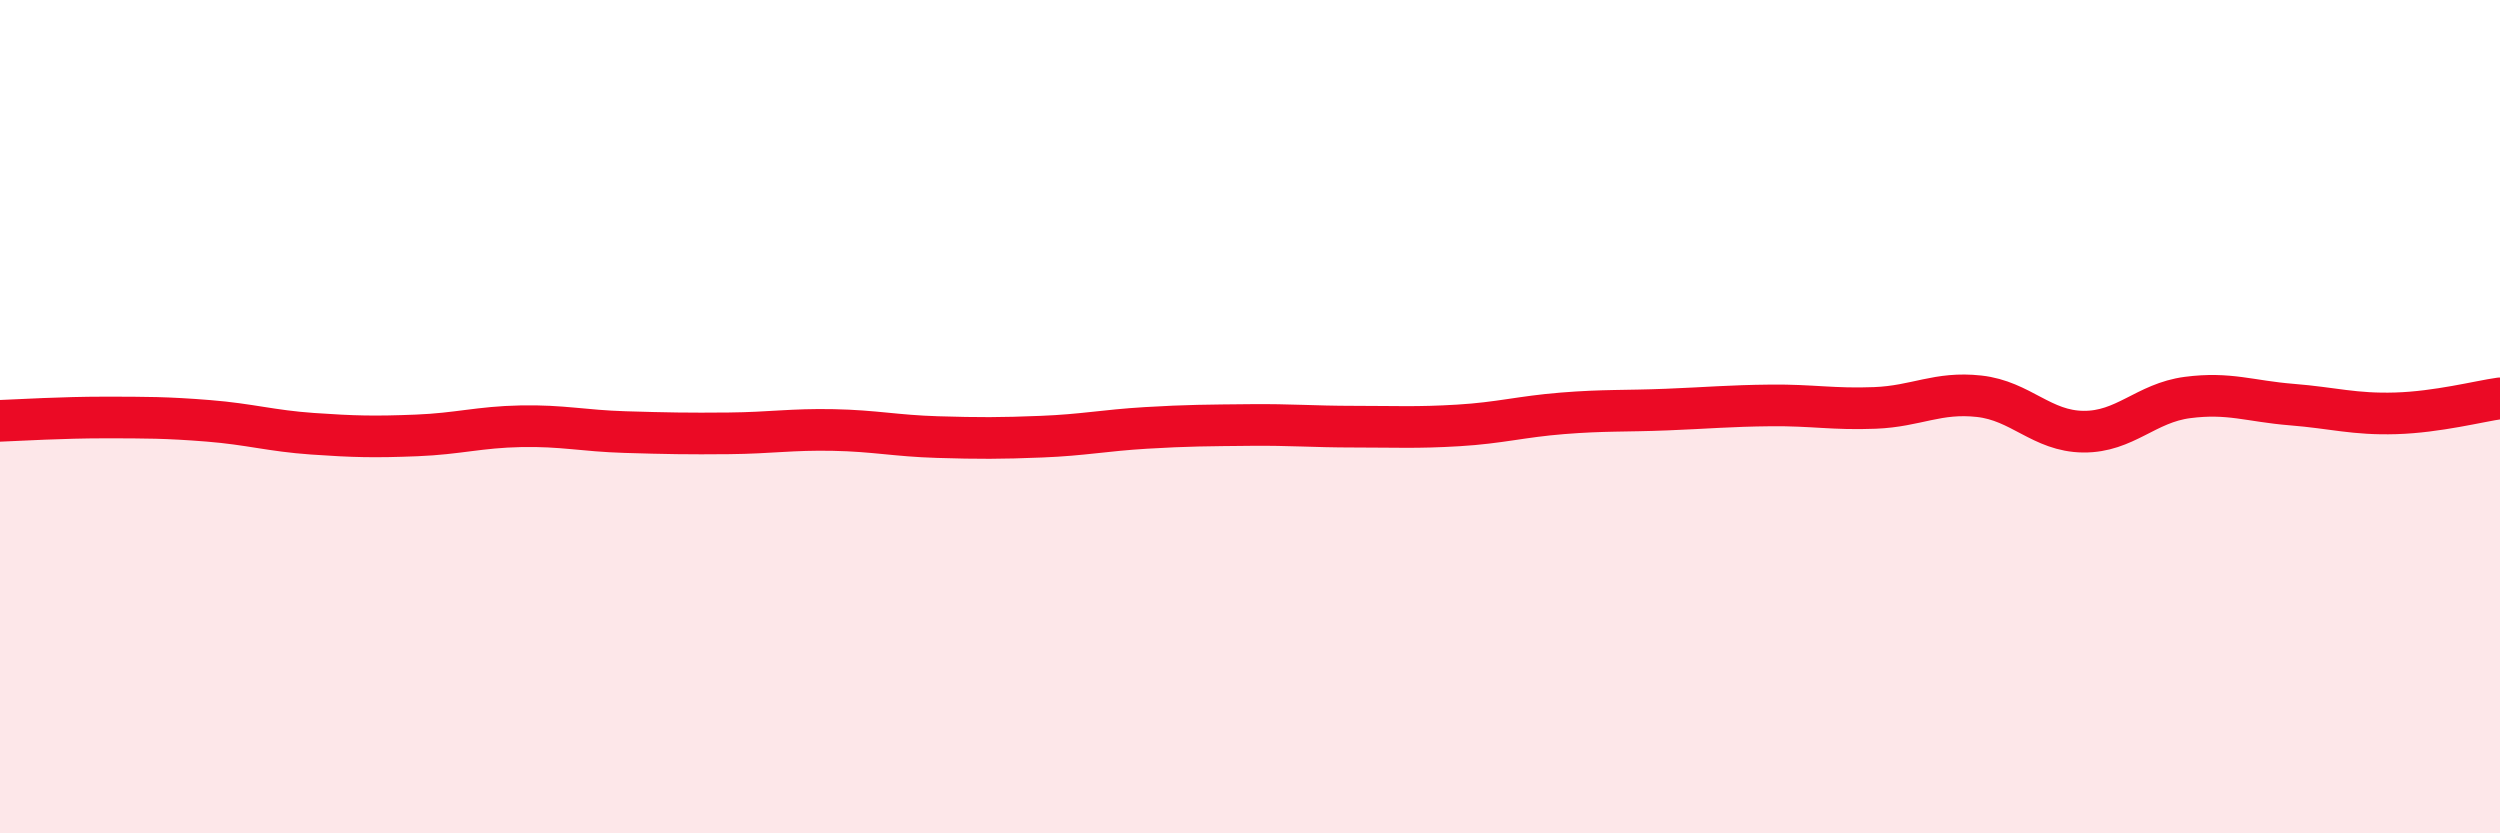
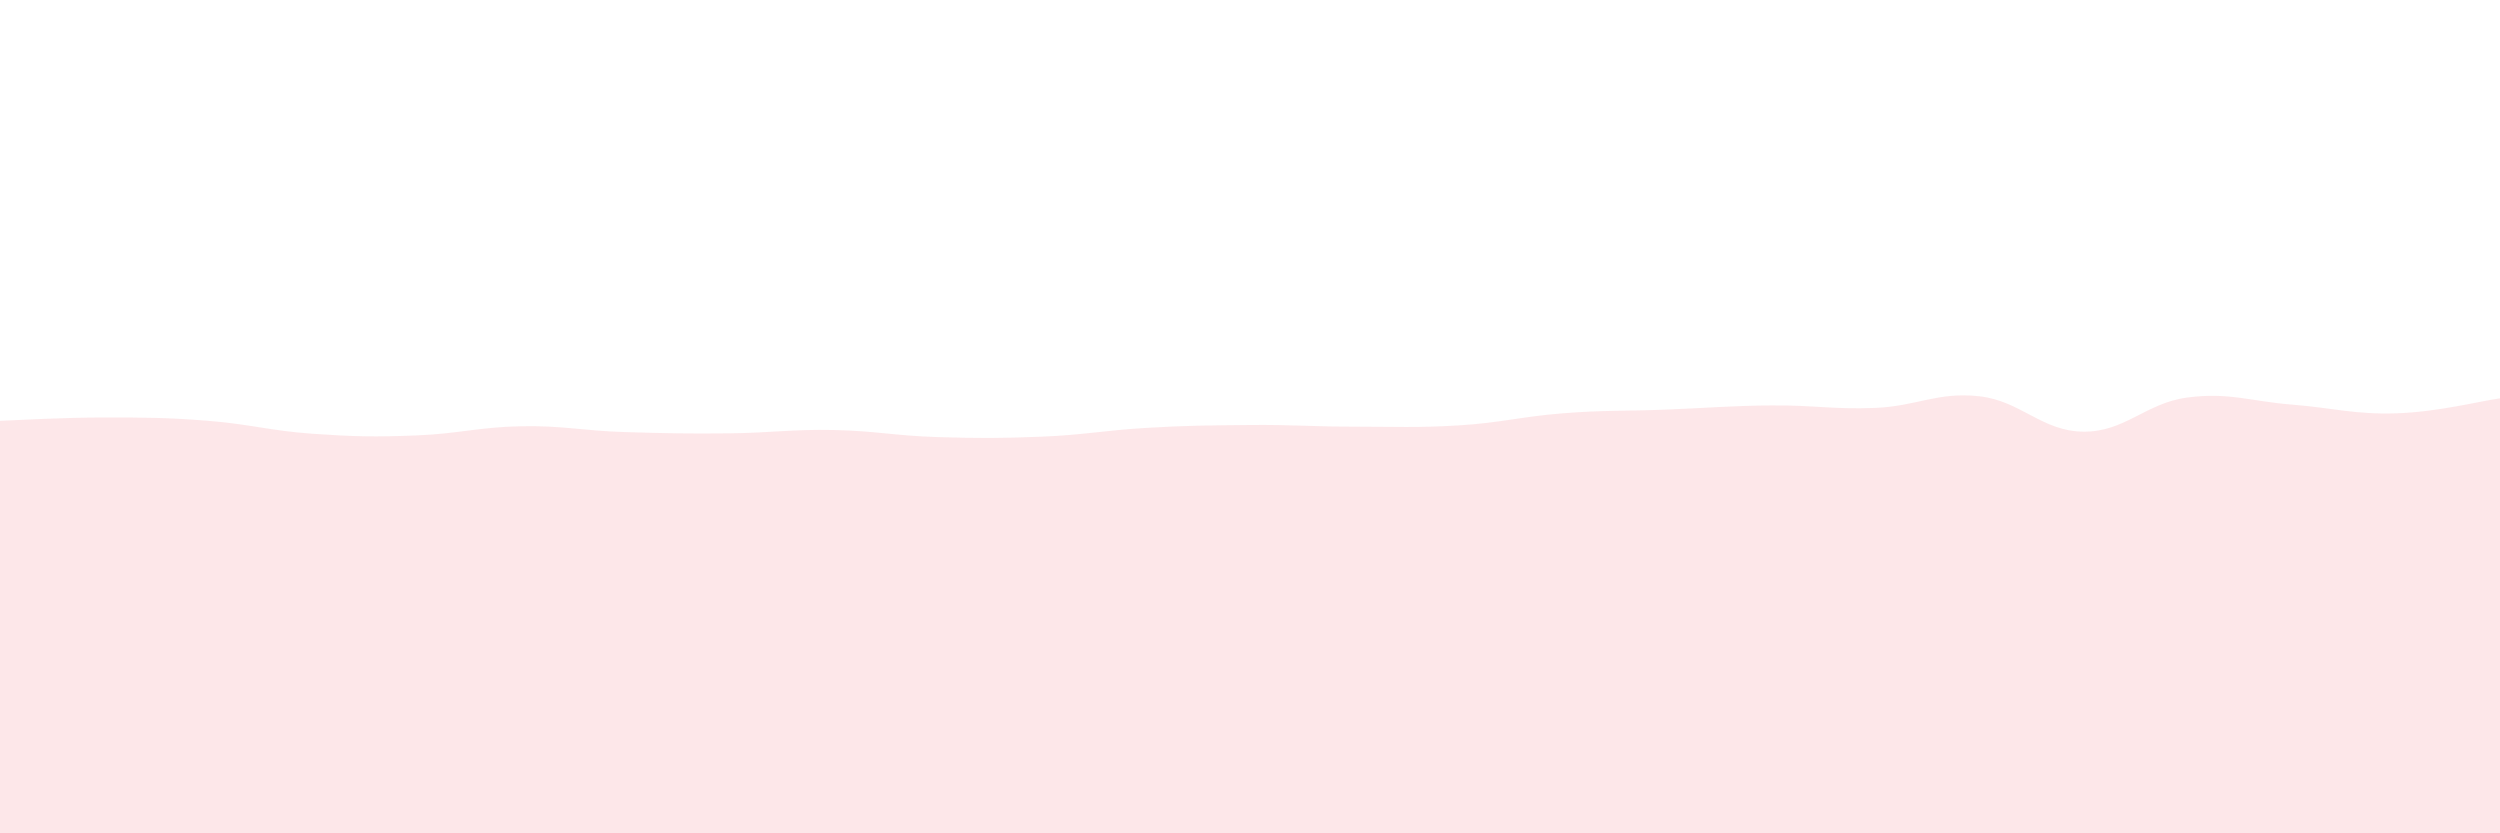
<svg xmlns="http://www.w3.org/2000/svg" width="60" height="20" viewBox="0 0 60 20">
  <path d="M 0,10.1 C 0.5,10.08 1.5,10.02 2.5,10.02 C 3.5,10.02 4,10.02 5,10.1 C 6,10.18 6.5,10.34 7.5,10.41 C 8.5,10.48 9,10.49 10,10.45 C 11,10.41 11.5,10.25 12.5,10.23 C 13.5,10.21 14,10.34 15,10.37 C 16,10.4 16.5,10.41 17.5,10.4 C 18.5,10.39 19,10.3 20,10.32 C 21,10.34 21.5,10.46 22.5,10.49 C 23.5,10.52 24,10.52 25,10.48 C 26,10.44 26.5,10.33 27.5,10.27 C 28.5,10.21 29,10.21 30,10.2 C 31,10.19 31.5,10.24 32.5,10.24 C 33.5,10.24 34,10.27 35,10.21 C 36,10.15 36.5,10 37.5,9.92 C 38.5,9.84 39,9.87 40,9.83 C 41,9.79 41.5,9.74 42.5,9.73 C 43.5,9.72 44,9.83 45,9.79 C 46,9.75 46.5,9.4 47.5,9.51 C 48.5,9.62 49,10.35 50,10.36 C 51,10.37 51.5,9.67 52.5,9.54 C 53.5,9.41 54,9.63 55,9.71 C 56,9.79 56.5,9.95 57.5,9.92 C 58.5,9.89 59.5,9.63 60,9.56L60 20L0 20Z" fill="#EB0A25" opacity="0.1" stroke-linecap="round" stroke-linejoin="round" />
-   <path d="M 0,10.1 C 0.5,10.08 1.5,10.02 2.5,10.02 C 3.5,10.02 4,10.02 5,10.1 C 6,10.18 6.5,10.34 7.5,10.41 C 8.5,10.48 9,10.49 10,10.45 C 11,10.41 11.5,10.25 12.5,10.23 C 13.5,10.21 14,10.34 15,10.37 C 16,10.4 16.5,10.41 17.5,10.4 C 18.5,10.39 19,10.3 20,10.32 C 21,10.34 21.5,10.46 22.5,10.49 C 23.5,10.52 24,10.52 25,10.48 C 26,10.44 26.5,10.33 27.5,10.27 C 28.5,10.21 29,10.21 30,10.2 C 31,10.19 31.5,10.24 32.5,10.24 C 33.5,10.24 34,10.27 35,10.21 C 36,10.15 36.5,10 37.5,9.92 C 38.5,9.84 39,9.87 40,9.83 C 41,9.79 41.5,9.74 42.5,9.73 C 43.5,9.72 44,9.83 45,9.79 C 46,9.75 46.5,9.4 47.5,9.51 C 48.5,9.62 49,10.35 50,10.36 C 51,10.37 51.5,9.67 52.5,9.54 C 53.5,9.41 54,9.63 55,9.71 C 56,9.79 56.5,9.95 57.5,9.92 C 58.5,9.89 59.5,9.63 60,9.56" stroke="#EB0A25" stroke-width="1" fill="none" stroke-linecap="round" stroke-linejoin="round" />
</svg>